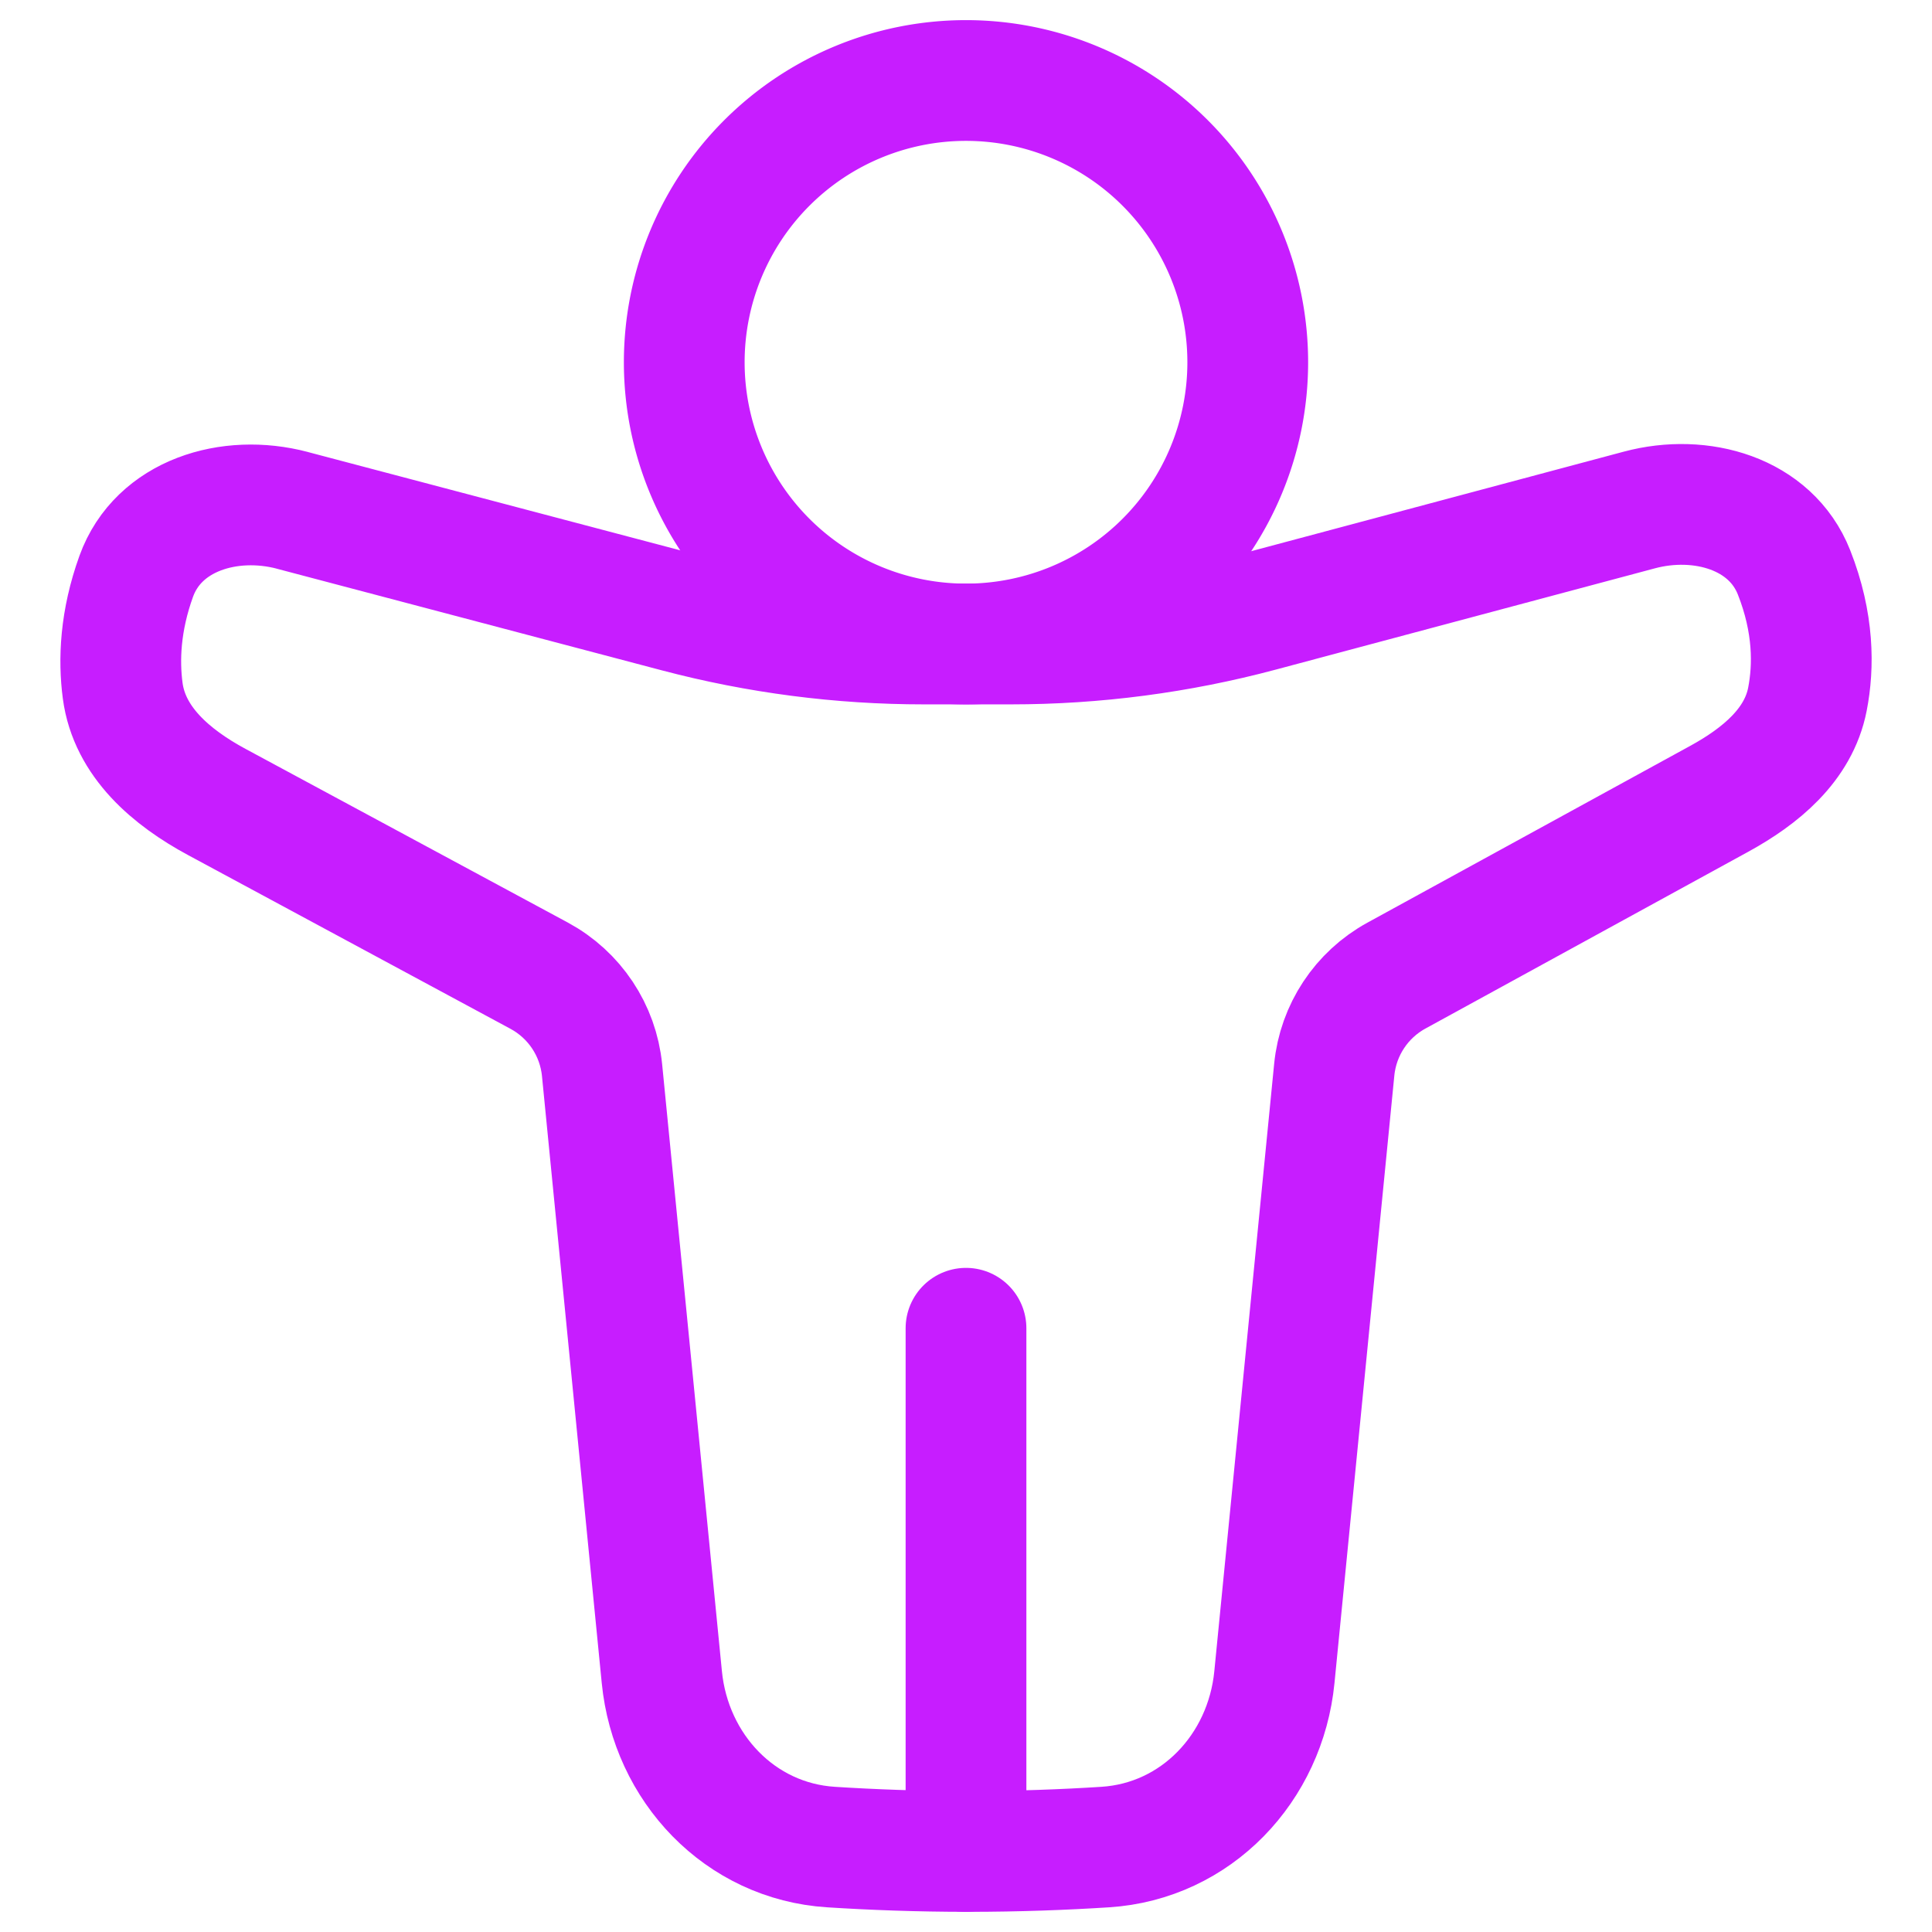
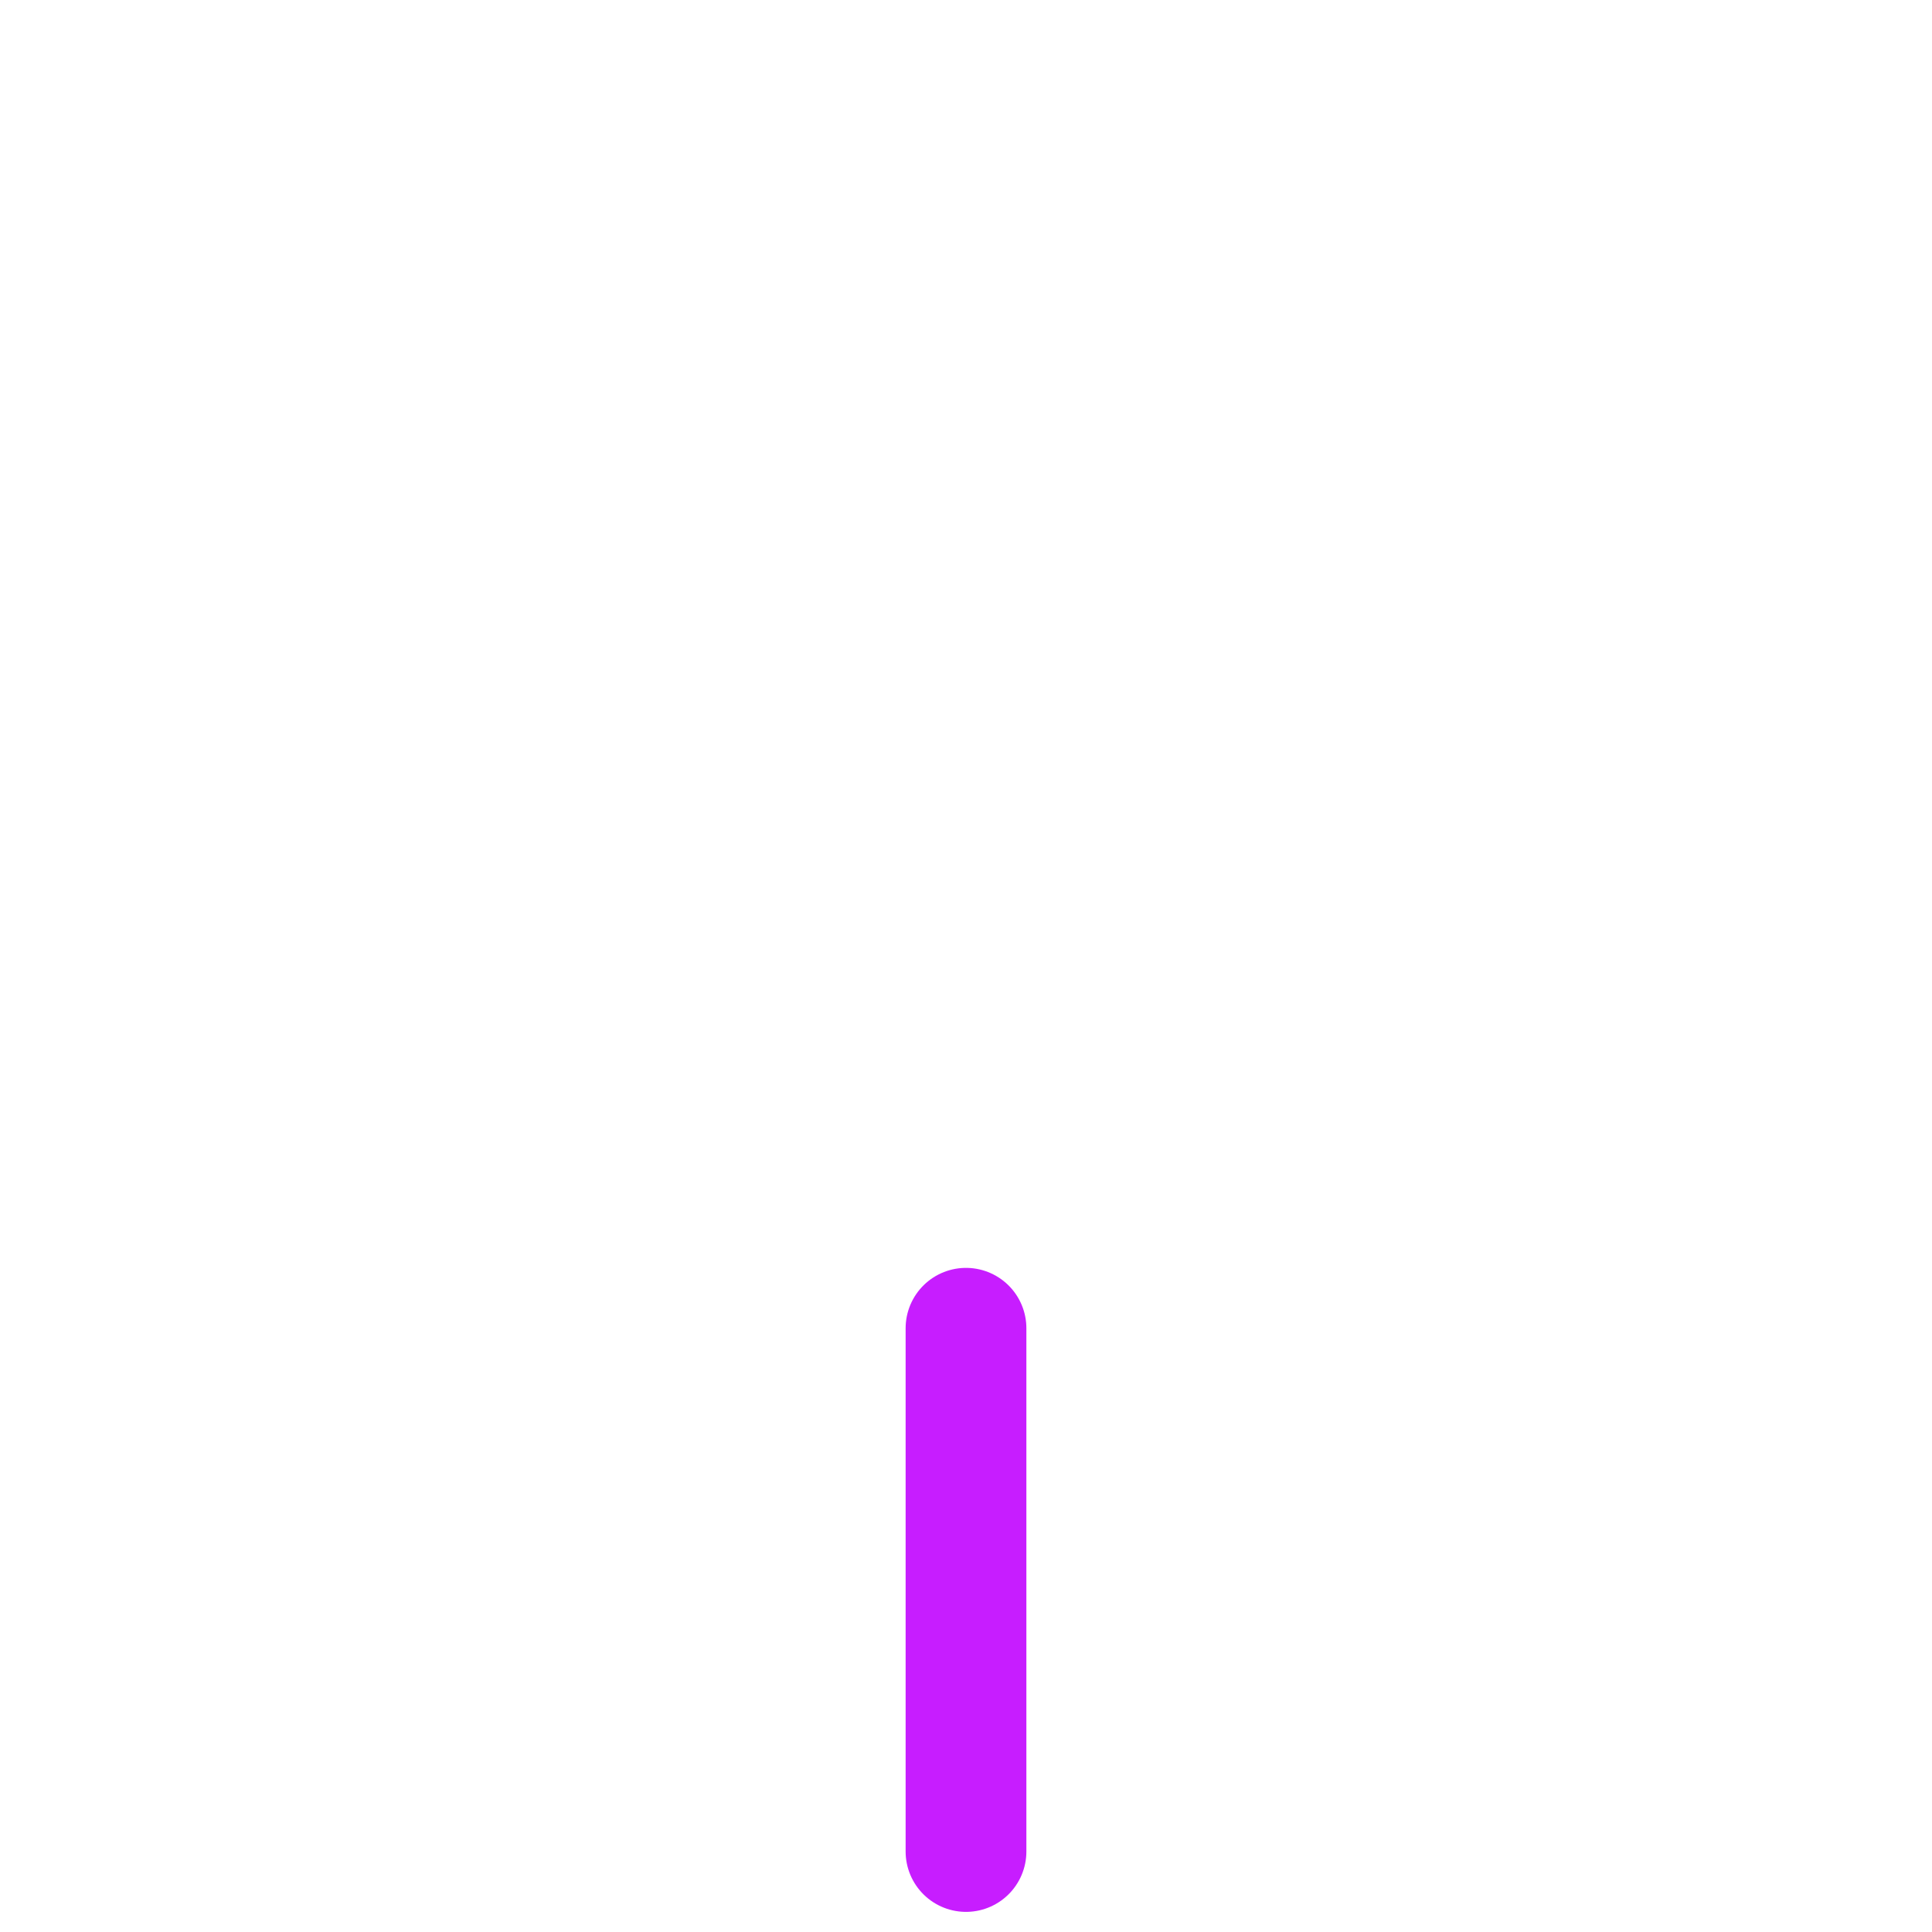
<svg xmlns="http://www.w3.org/2000/svg" fill="none" viewBox="0 0 48 48" id="Man-Arm-Raises-2-Alternate--Streamline-Plump-Neon">
  <desc>
    Man Arm Raises 2 Alternate Streamline Icon: https://streamlinehq.com
  </desc>
  <g id="man-arm-raises-2-alternate--man-raise-arm-scaning-detect-posture-security">
-     <path id="Vector" stroke="#c71dff" stroke-linecap="round" stroke-linejoin="round" d="M31 9a7 7 0 1 1 -14 0 7 7 0 1 1 14 0" stroke-width="3" />
-     <path id="Vector_2" stroke="#c71dff" stroke-linecap="round" stroke-linejoin="round" d="m7.264 12.68 9.565 2.525c1.999 0.528 4.058 0.795 6.125 0.795h2.161c2.091 0 4.173 -0.273 6.194 -0.813l9.422 -2.517c1.526 -0.408 3.261 0.081 3.841 1.55 0.496 1.257 0.492 2.338 0.333 3.152 -0.222 1.14 -1.172 1.916 -2.191 2.474l-8.021 4.393c-0.869 0.476 -1.447 1.351 -1.544 2.337L31.662 41.668c-0.222 2.258 -1.94 4.078 -4.205 4.222 -1.002 0.064 -2.156 0.109 -3.405 0.109 -1.249 0 -2.402 -0.045 -3.404 -0.109 -2.264 -0.143 -3.982 -1.964 -4.205 -4.222L14.958 26.588c-0.098 -0.994 -0.684 -1.873 -1.562 -2.347l-8.008 -4.315c-1.131 -0.609 -2.172 -1.493 -2.34 -2.767 -0.101 -0.764 -0.064 -1.732 0.337 -2.842 0.549 -1.519 2.318 -2.05 3.879 -1.638Z" stroke-width="3" />
    <path id="Vector_3" stroke="#c71dff" stroke-linecap="round" stroke-linejoin="round" d="m24 46 0 -13" stroke-width="3" />
  </g>
</svg>